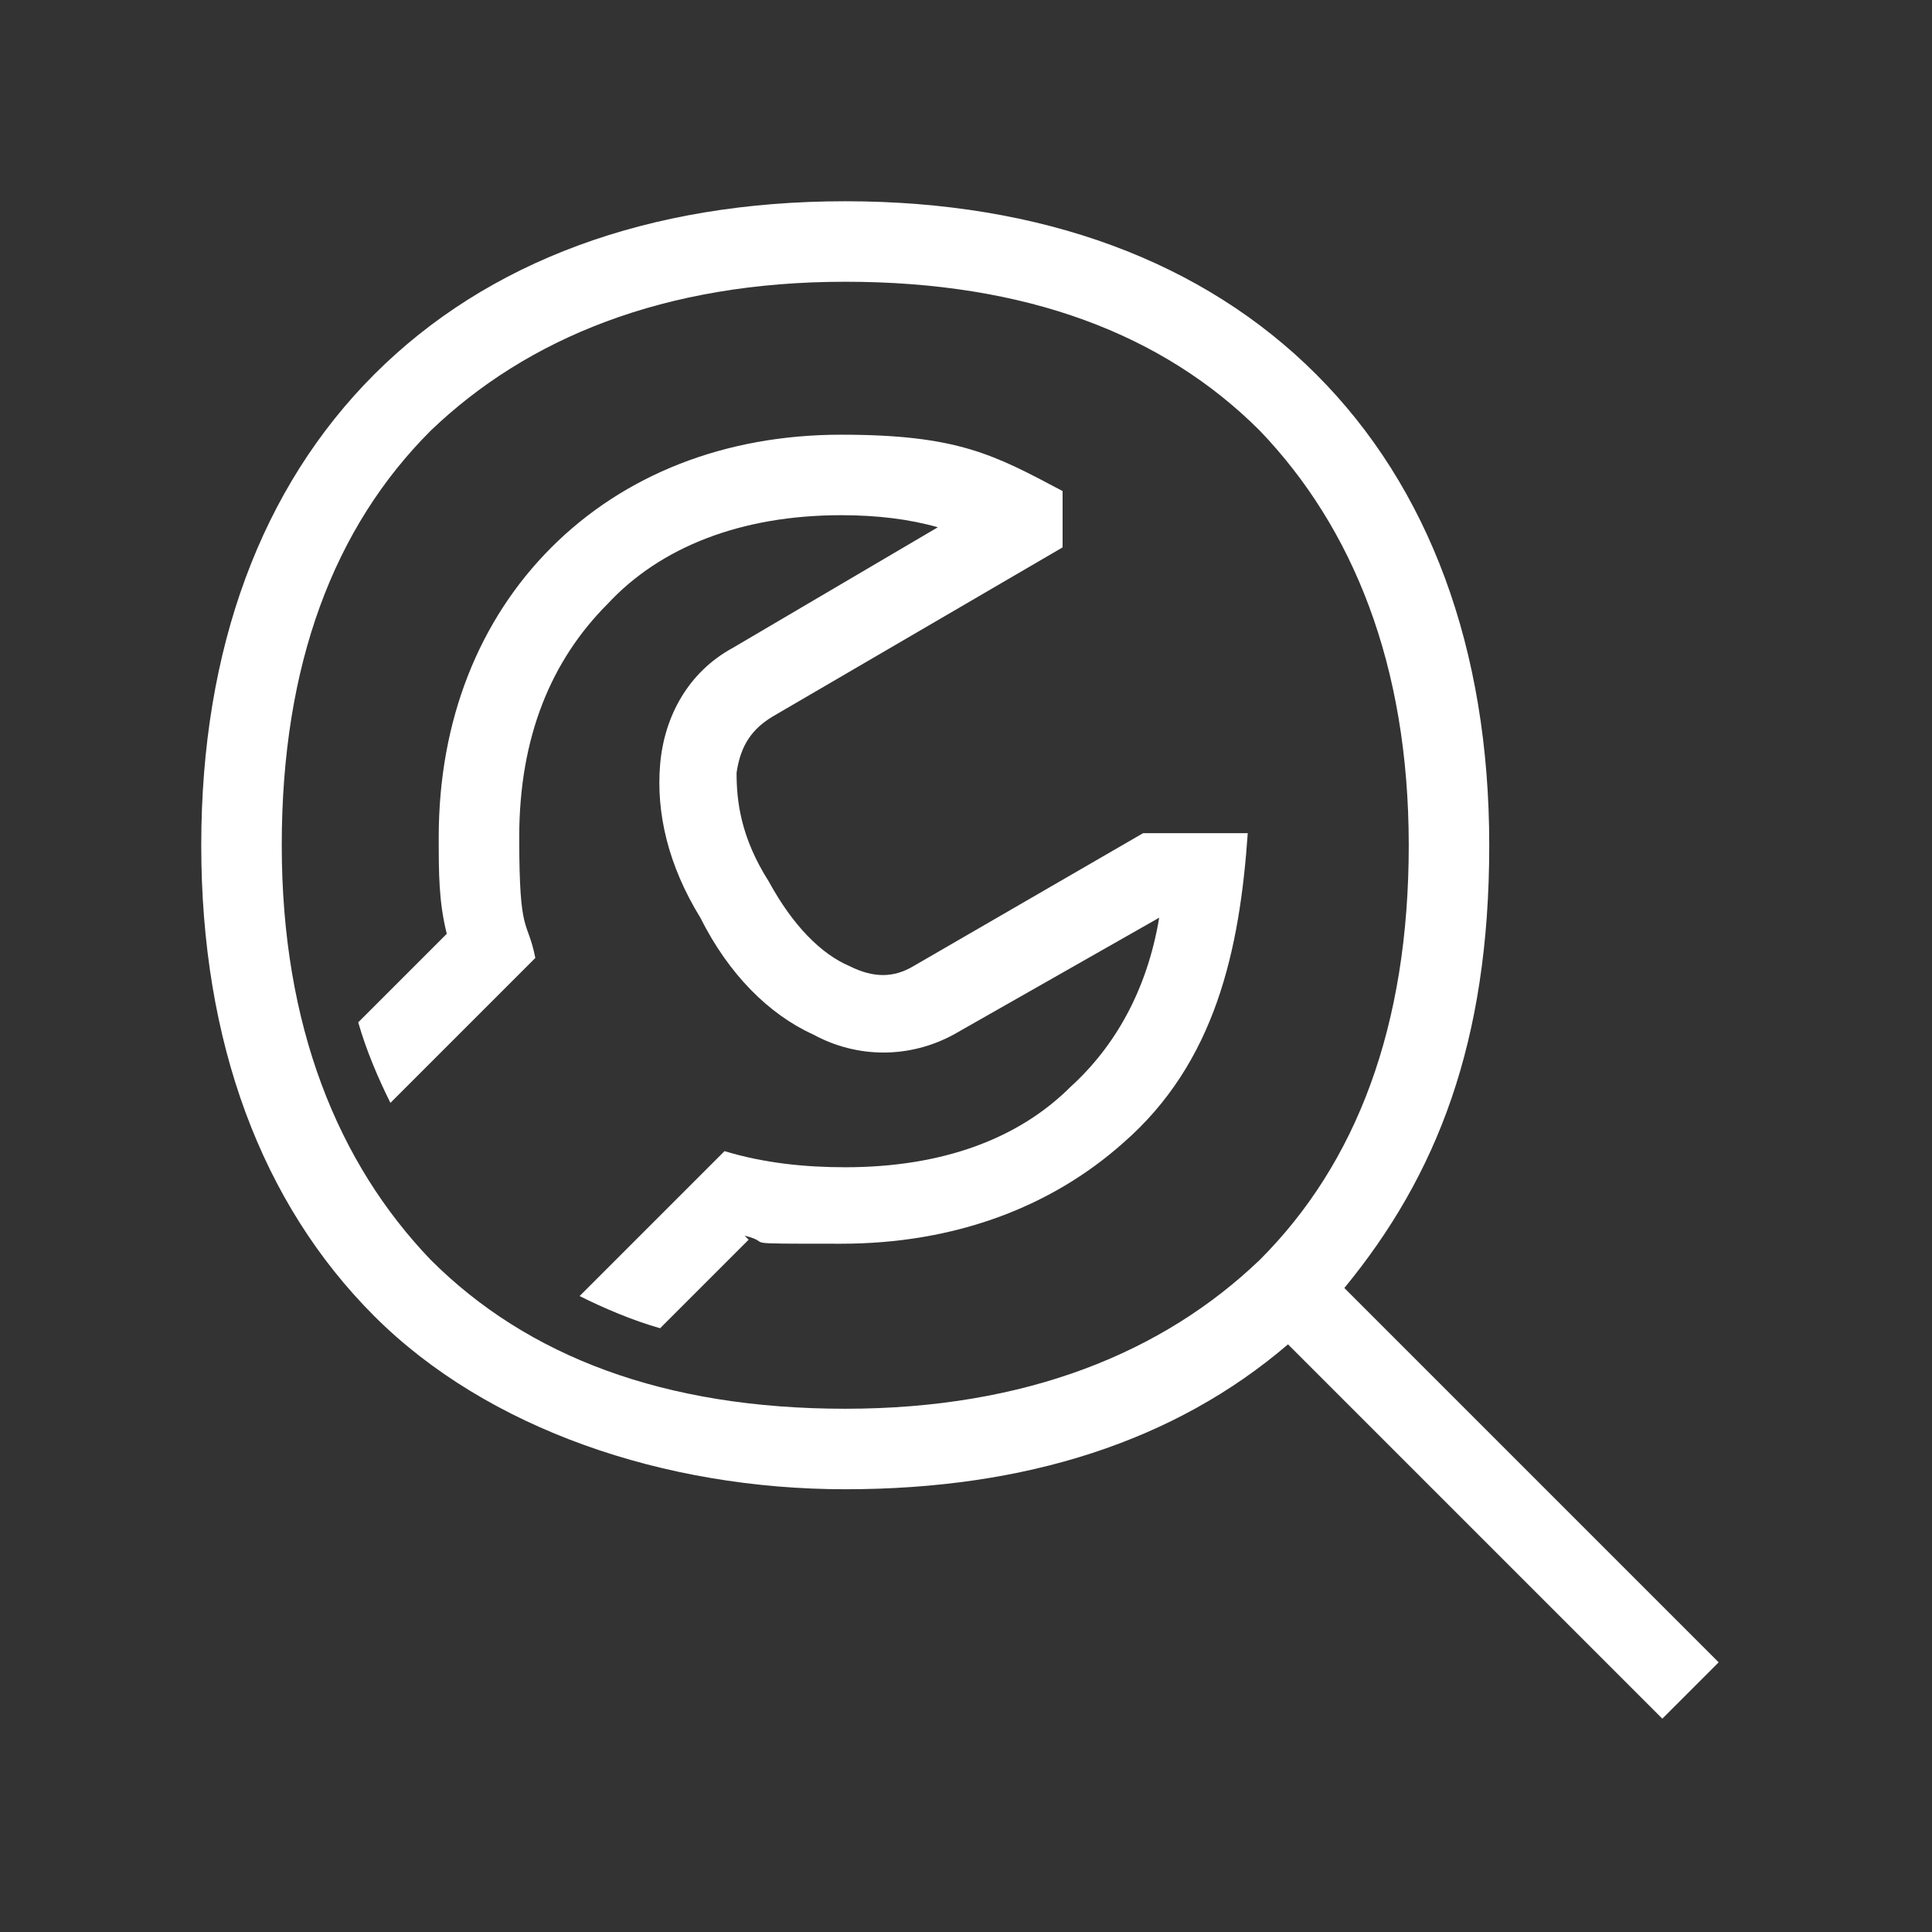
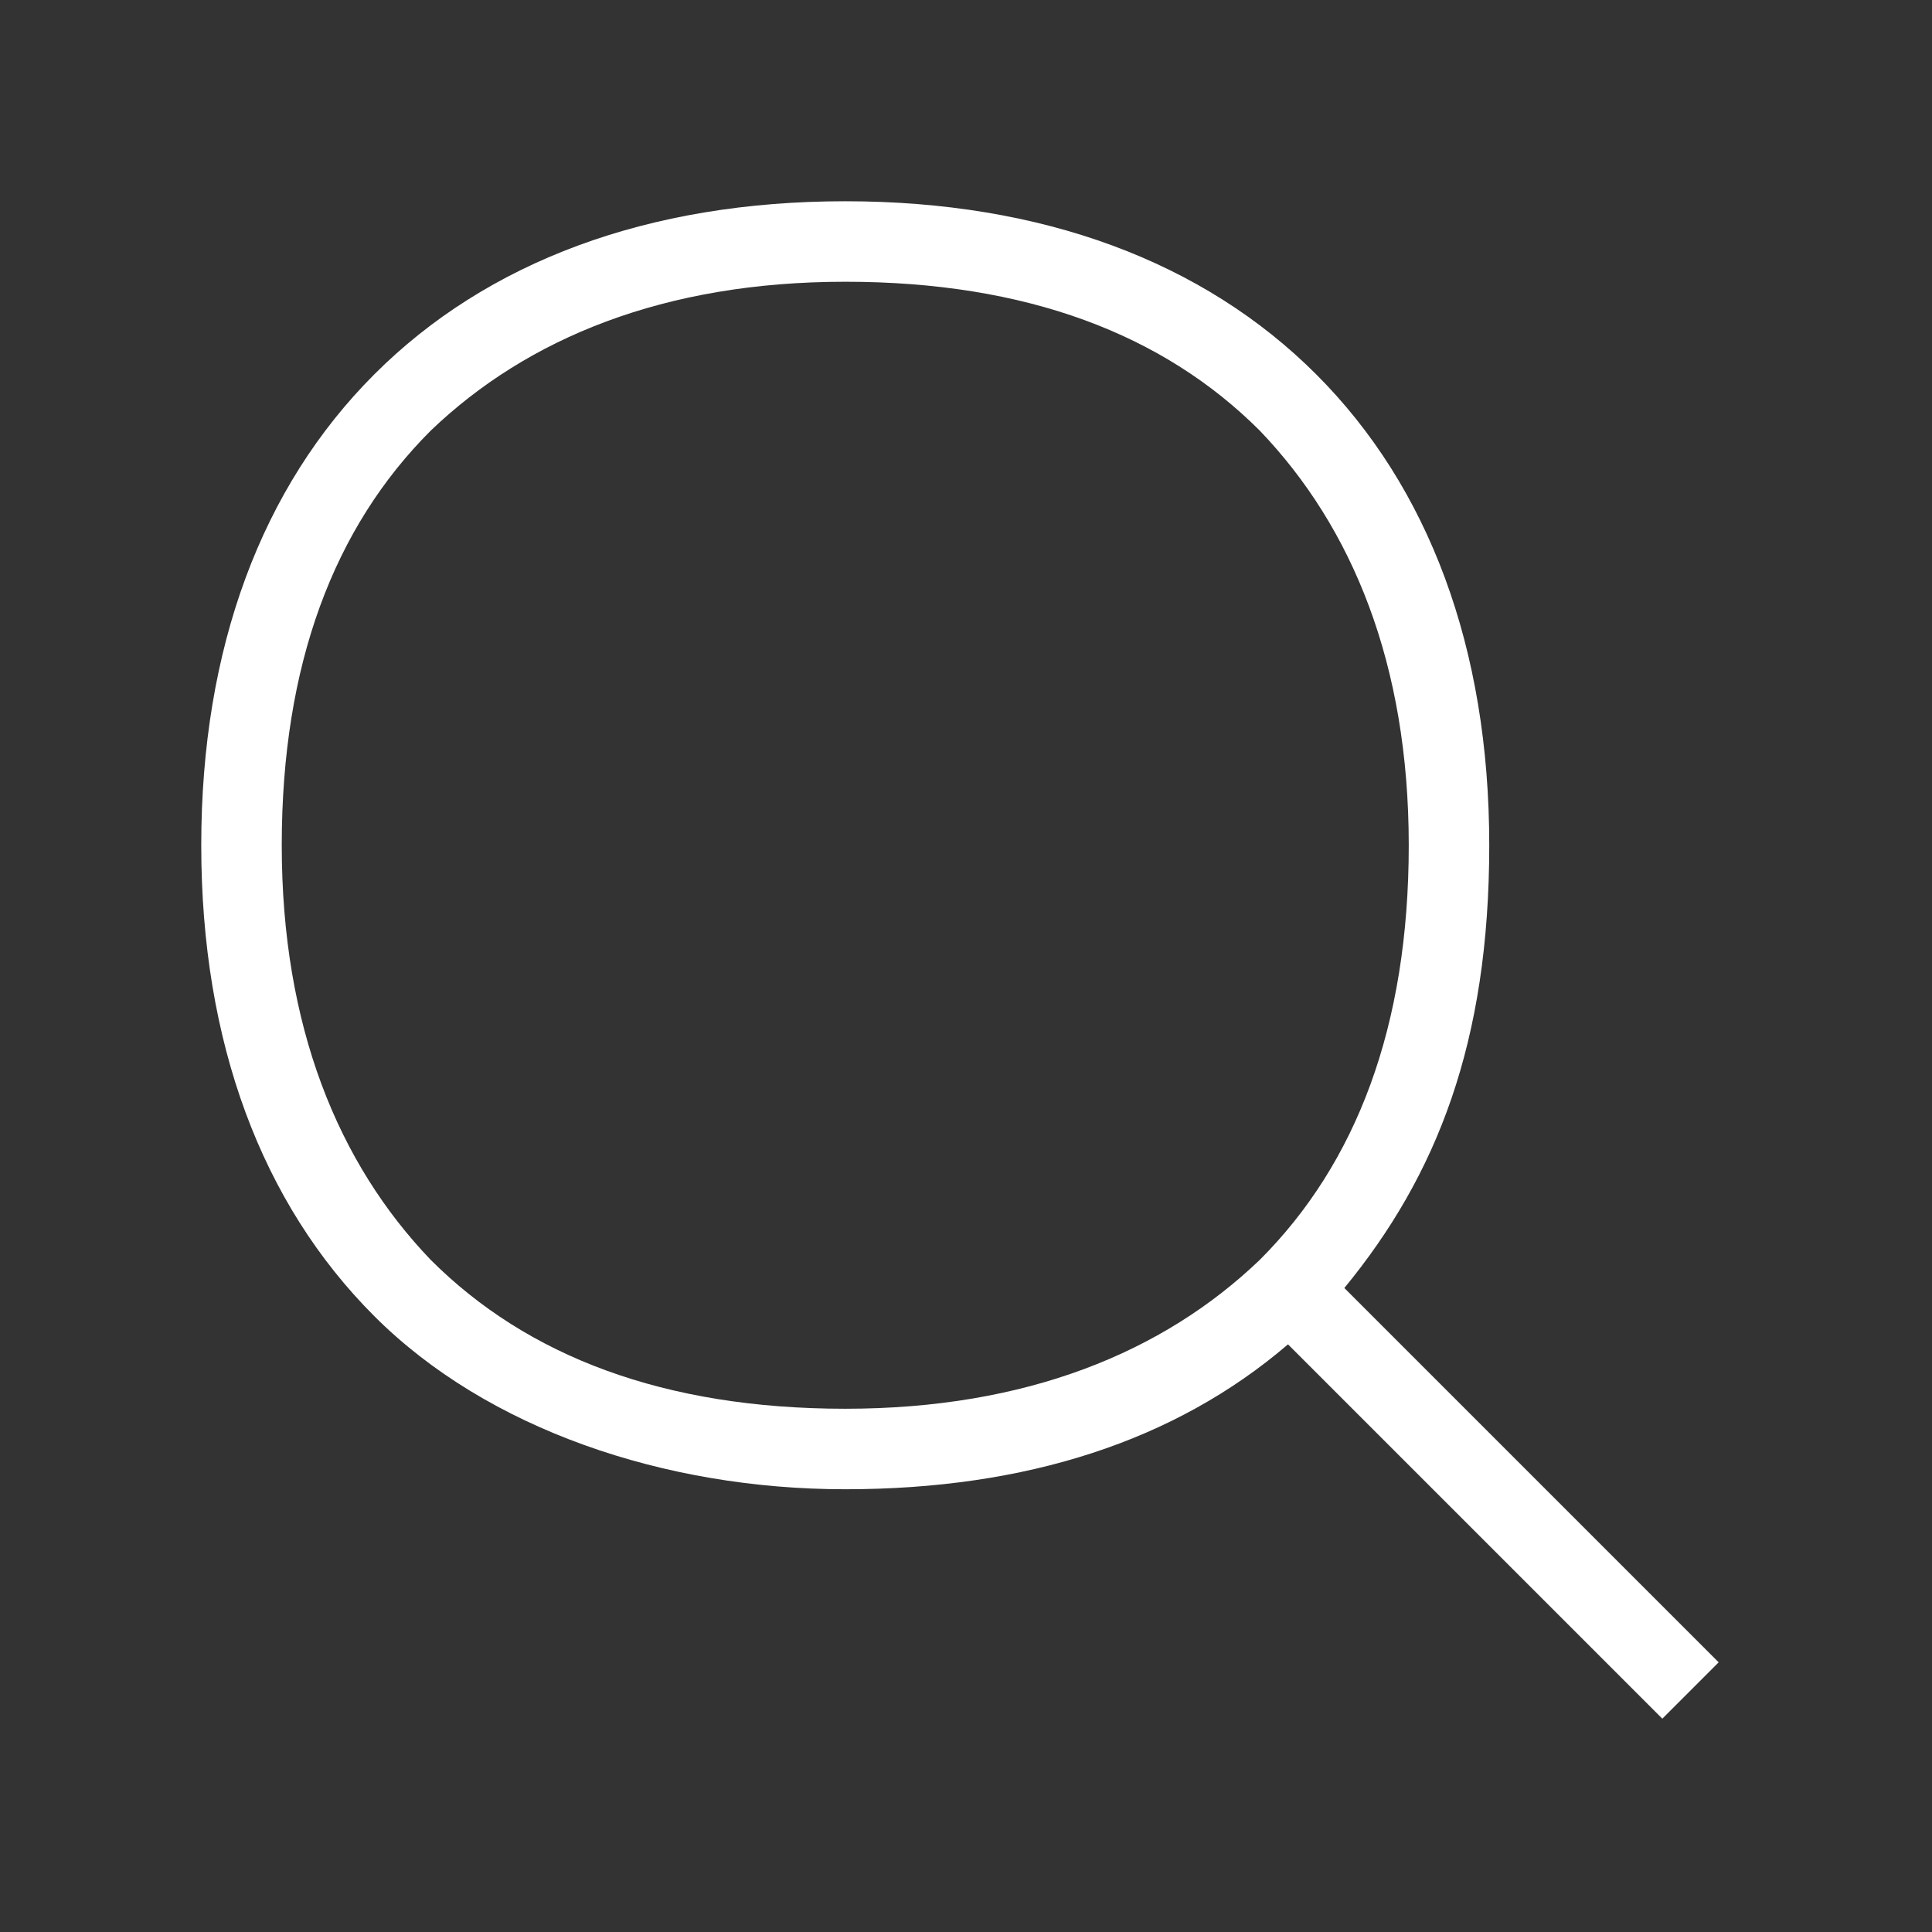
<svg xmlns="http://www.w3.org/2000/svg" id="Ebene_1" version="1.1" viewBox="0 0 48 48">
  <rect x="0" y="0" width="48" height="48" fill="#333333" stroke="none" />
  <defs>
    <style>
      .st0 {
        fill: #fff;
      }
    </style>
  </defs>
-   <path class="st0" d="M18.6,30.8l-2.2,2.2c-.7-.2-1.4-.5-2-.8l3.6-3.6c1,.3,2,.4,3,.4,2.4,0,4.3-.7,5.6-2,1.1-1,1.9-2.4,2.2-4.2l-5.1,2.9c-1.1.6-2.4.6-3.5,0-1.1-.5-2.1-1.5-2.8-2.9-.8-1.3-1.1-2.6-1-3.8.1-1.2.7-2.3,1.8-2.9l5.1-3c-.7-.2-1.5-.3-2.4-.3-2.5,0-4.5.8-5.8,2.2-1.4,1.4-2.2,3.3-2.2,5.8s.2,2,.4,3l-3.6,3.6c-.3-.6-.6-1.3-.8-2l2.2-2.2c-.2-.8-.2-1.5-.2-2.4,0-2.9,1-5.4,2.8-7.2,1.8-1.8,4.3-2.8,7.2-2.8s3.8.5,5.5,1.4v1.4l-7.2,4.2c-.5.3-.8.7-.9,1.4,0,.7.1,1.6.8,2.7.6,1.1,1.3,1.8,2,2.1.6.3,1.1.3,1.6,0l5.7-3.3h2.6c-.2,2.9-.8,5.7-3.1,7.7-1.8,1.6-4.2,2.5-7,2.5s-1.6,0-2.4-.2Z" />
-   <path class="st0" d="M9.3,9.3c2.8-2.8,6.8-4.3,11.7-4.3s8.9,1.5,11.7,4.3c2.8,2.8,4.3,6.8,4.3,11.7s-1.3,8.2-3.6,11l9.3,9.3-1.4,1.4-9.3-9.3c-2.8,2.4-6.5,3.6-11,3.6s-8.9-1.5-11.7-4.3c-2.8-2.8-4.3-6.8-4.3-11.7s1.5-8.9,4.3-11.7ZM10.7,10.7c-2.4,2.4-3.7,5.8-3.7,10.3s1.4,7.9,3.7,10.3c2.4,2.4,5.8,3.7,10.3,3.7s7.9-1.4,10.3-3.7c2.4-2.4,3.7-5.8,3.7-10.3s-1.4-7.9-3.7-10.3c-2.4-2.4-5.8-3.7-10.3-3.7s-7.9,1.4-10.3,3.7Z" />
+   <path class="st0" d="M9.3,9.3c2.8-2.8,6.8-4.3,11.7-4.3s8.9,1.5,11.7,4.3c2.8,2.8,4.3,6.8,4.3,11.7s-1.3,8.2-3.6,11l9.3,9.3-1.4,1.4-9.3-9.3c-2.8,2.4-6.5,3.6-11,3.6s-8.9-1.5-11.7-4.3c-2.8-2.8-4.3-6.8-4.3-11.7s1.5-8.9,4.3-11.7ZM10.7,10.7c-2.4,2.4-3.7,5.8-3.7,10.3s1.4,7.9,3.7,10.3c2.4,2.4,5.8,3.7,10.3,3.7s7.9-1.4,10.3-3.7c2.4-2.4,3.7-5.8,3.7-10.3s-1.4-7.9-3.7-10.3c-2.4-2.4-5.8-3.7-10.3-3.7s-7.9,1.4-10.3,3.7" />
</svg>